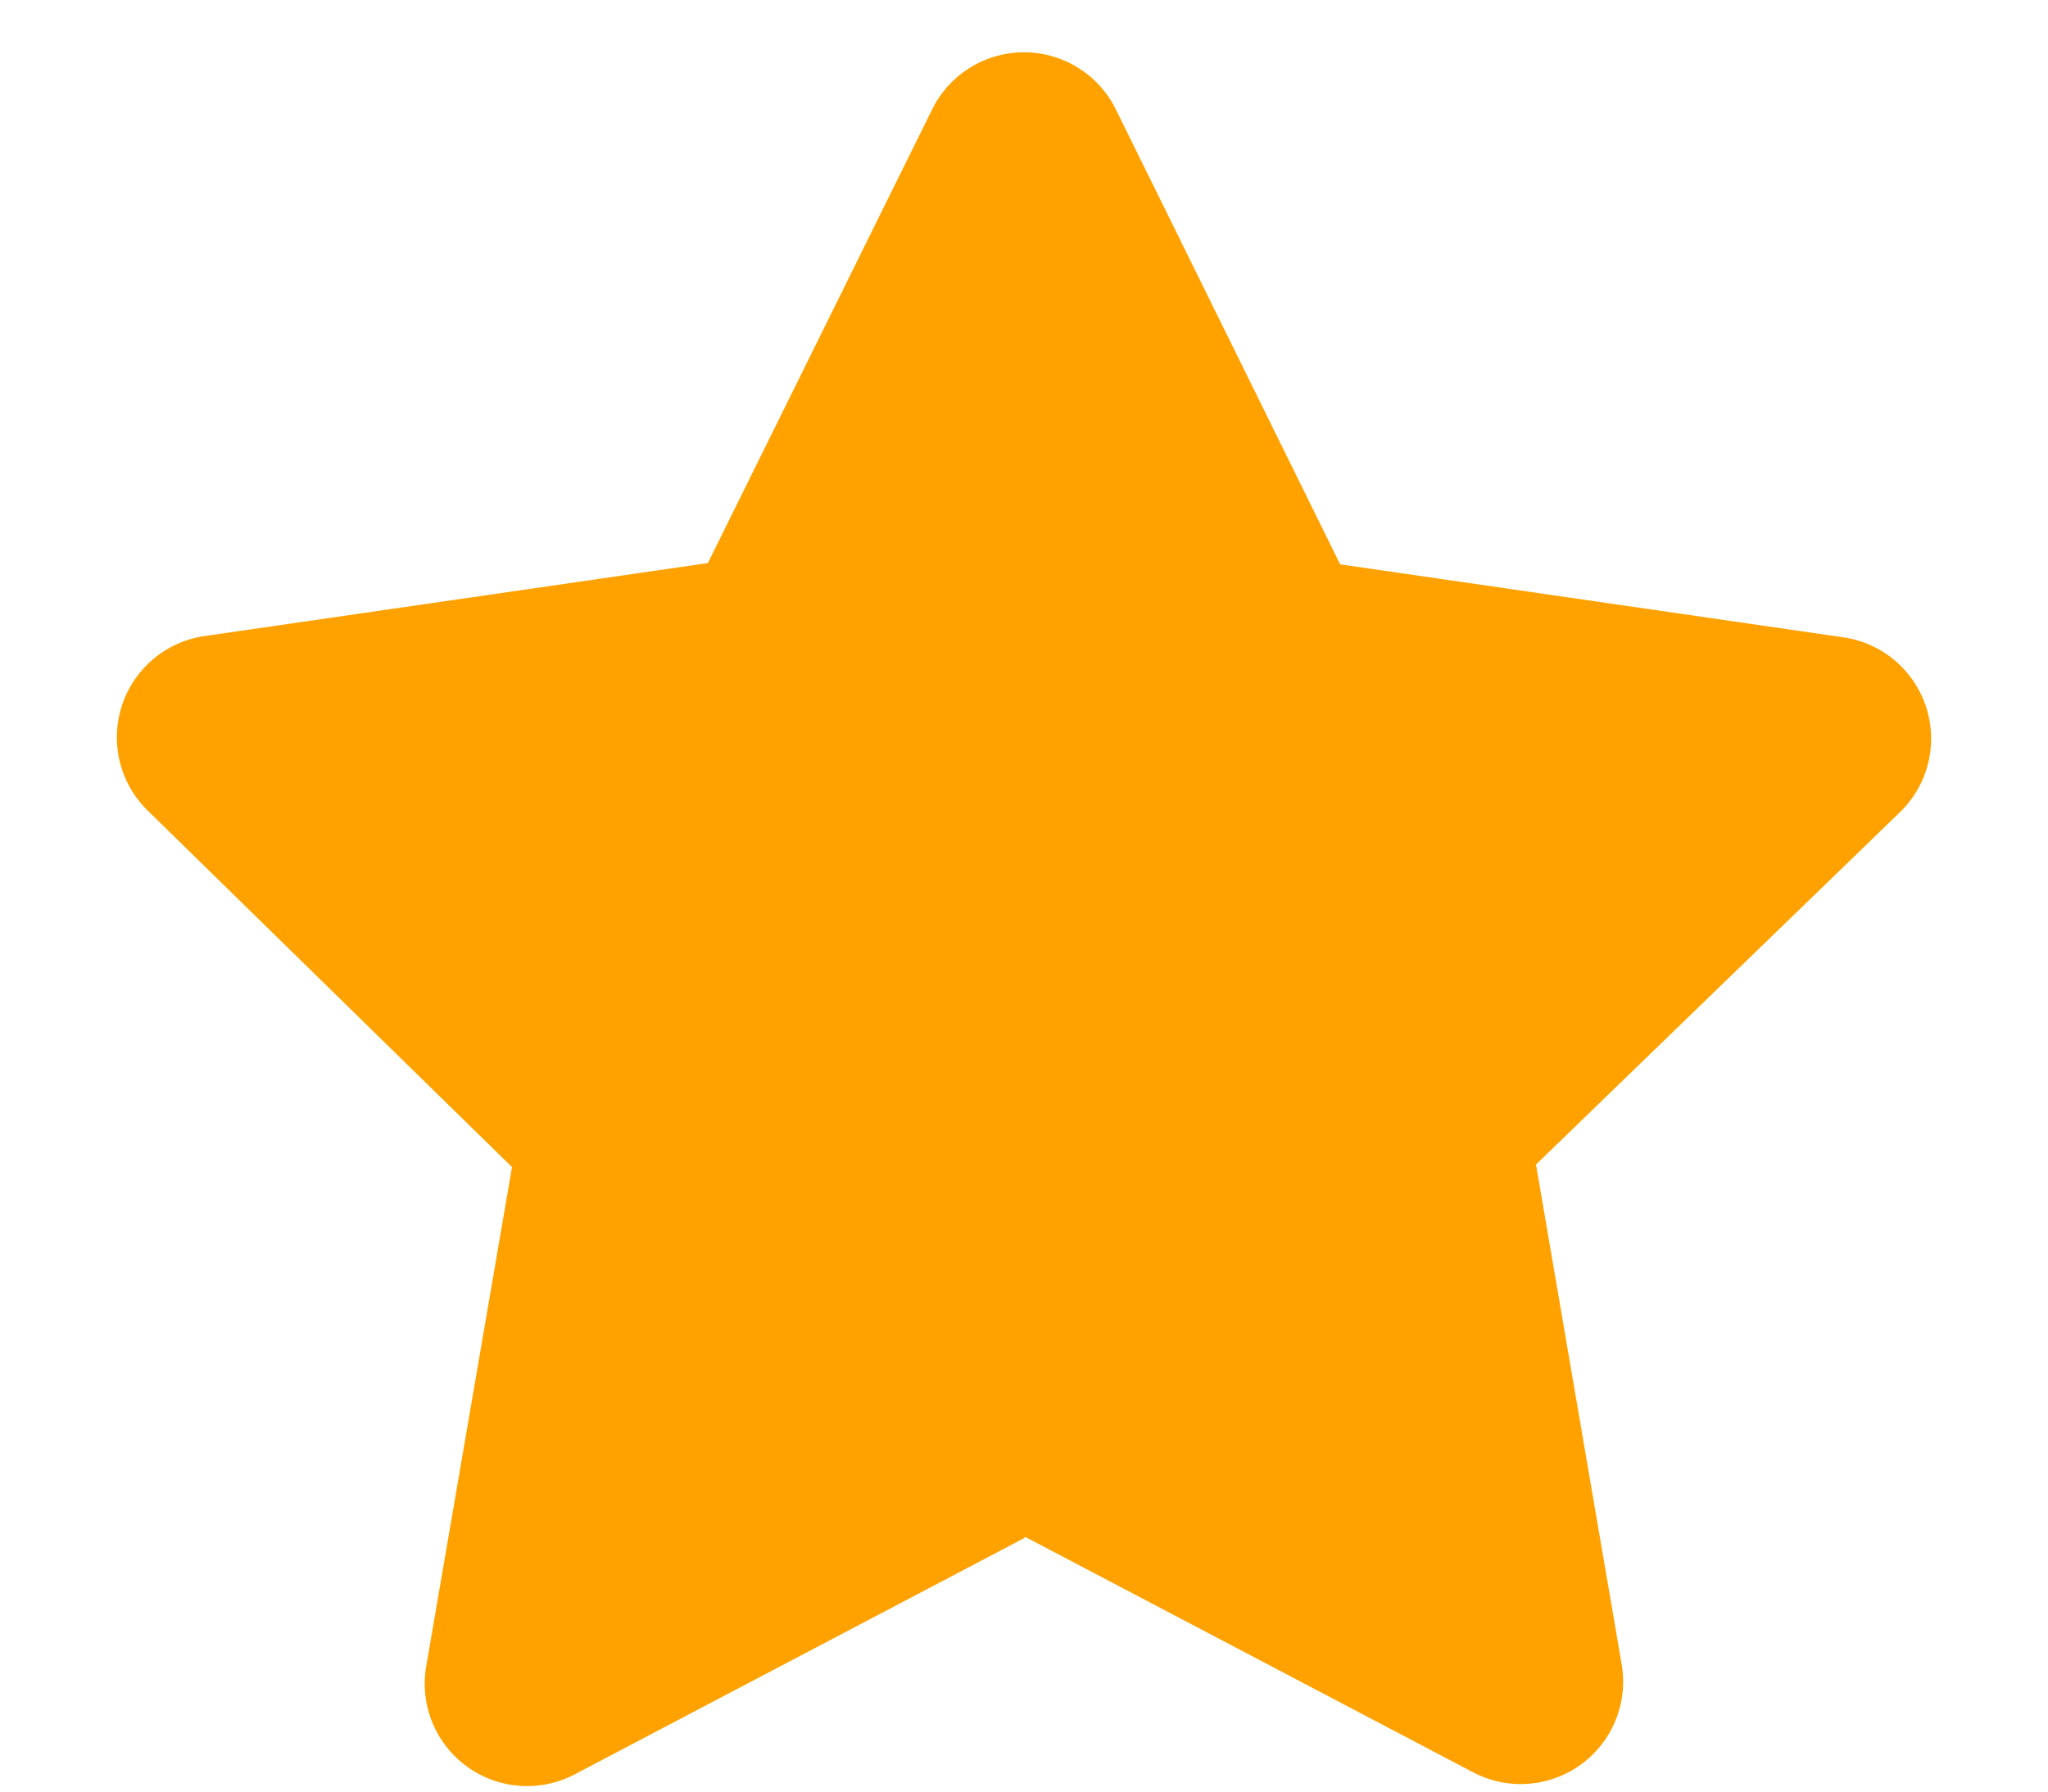
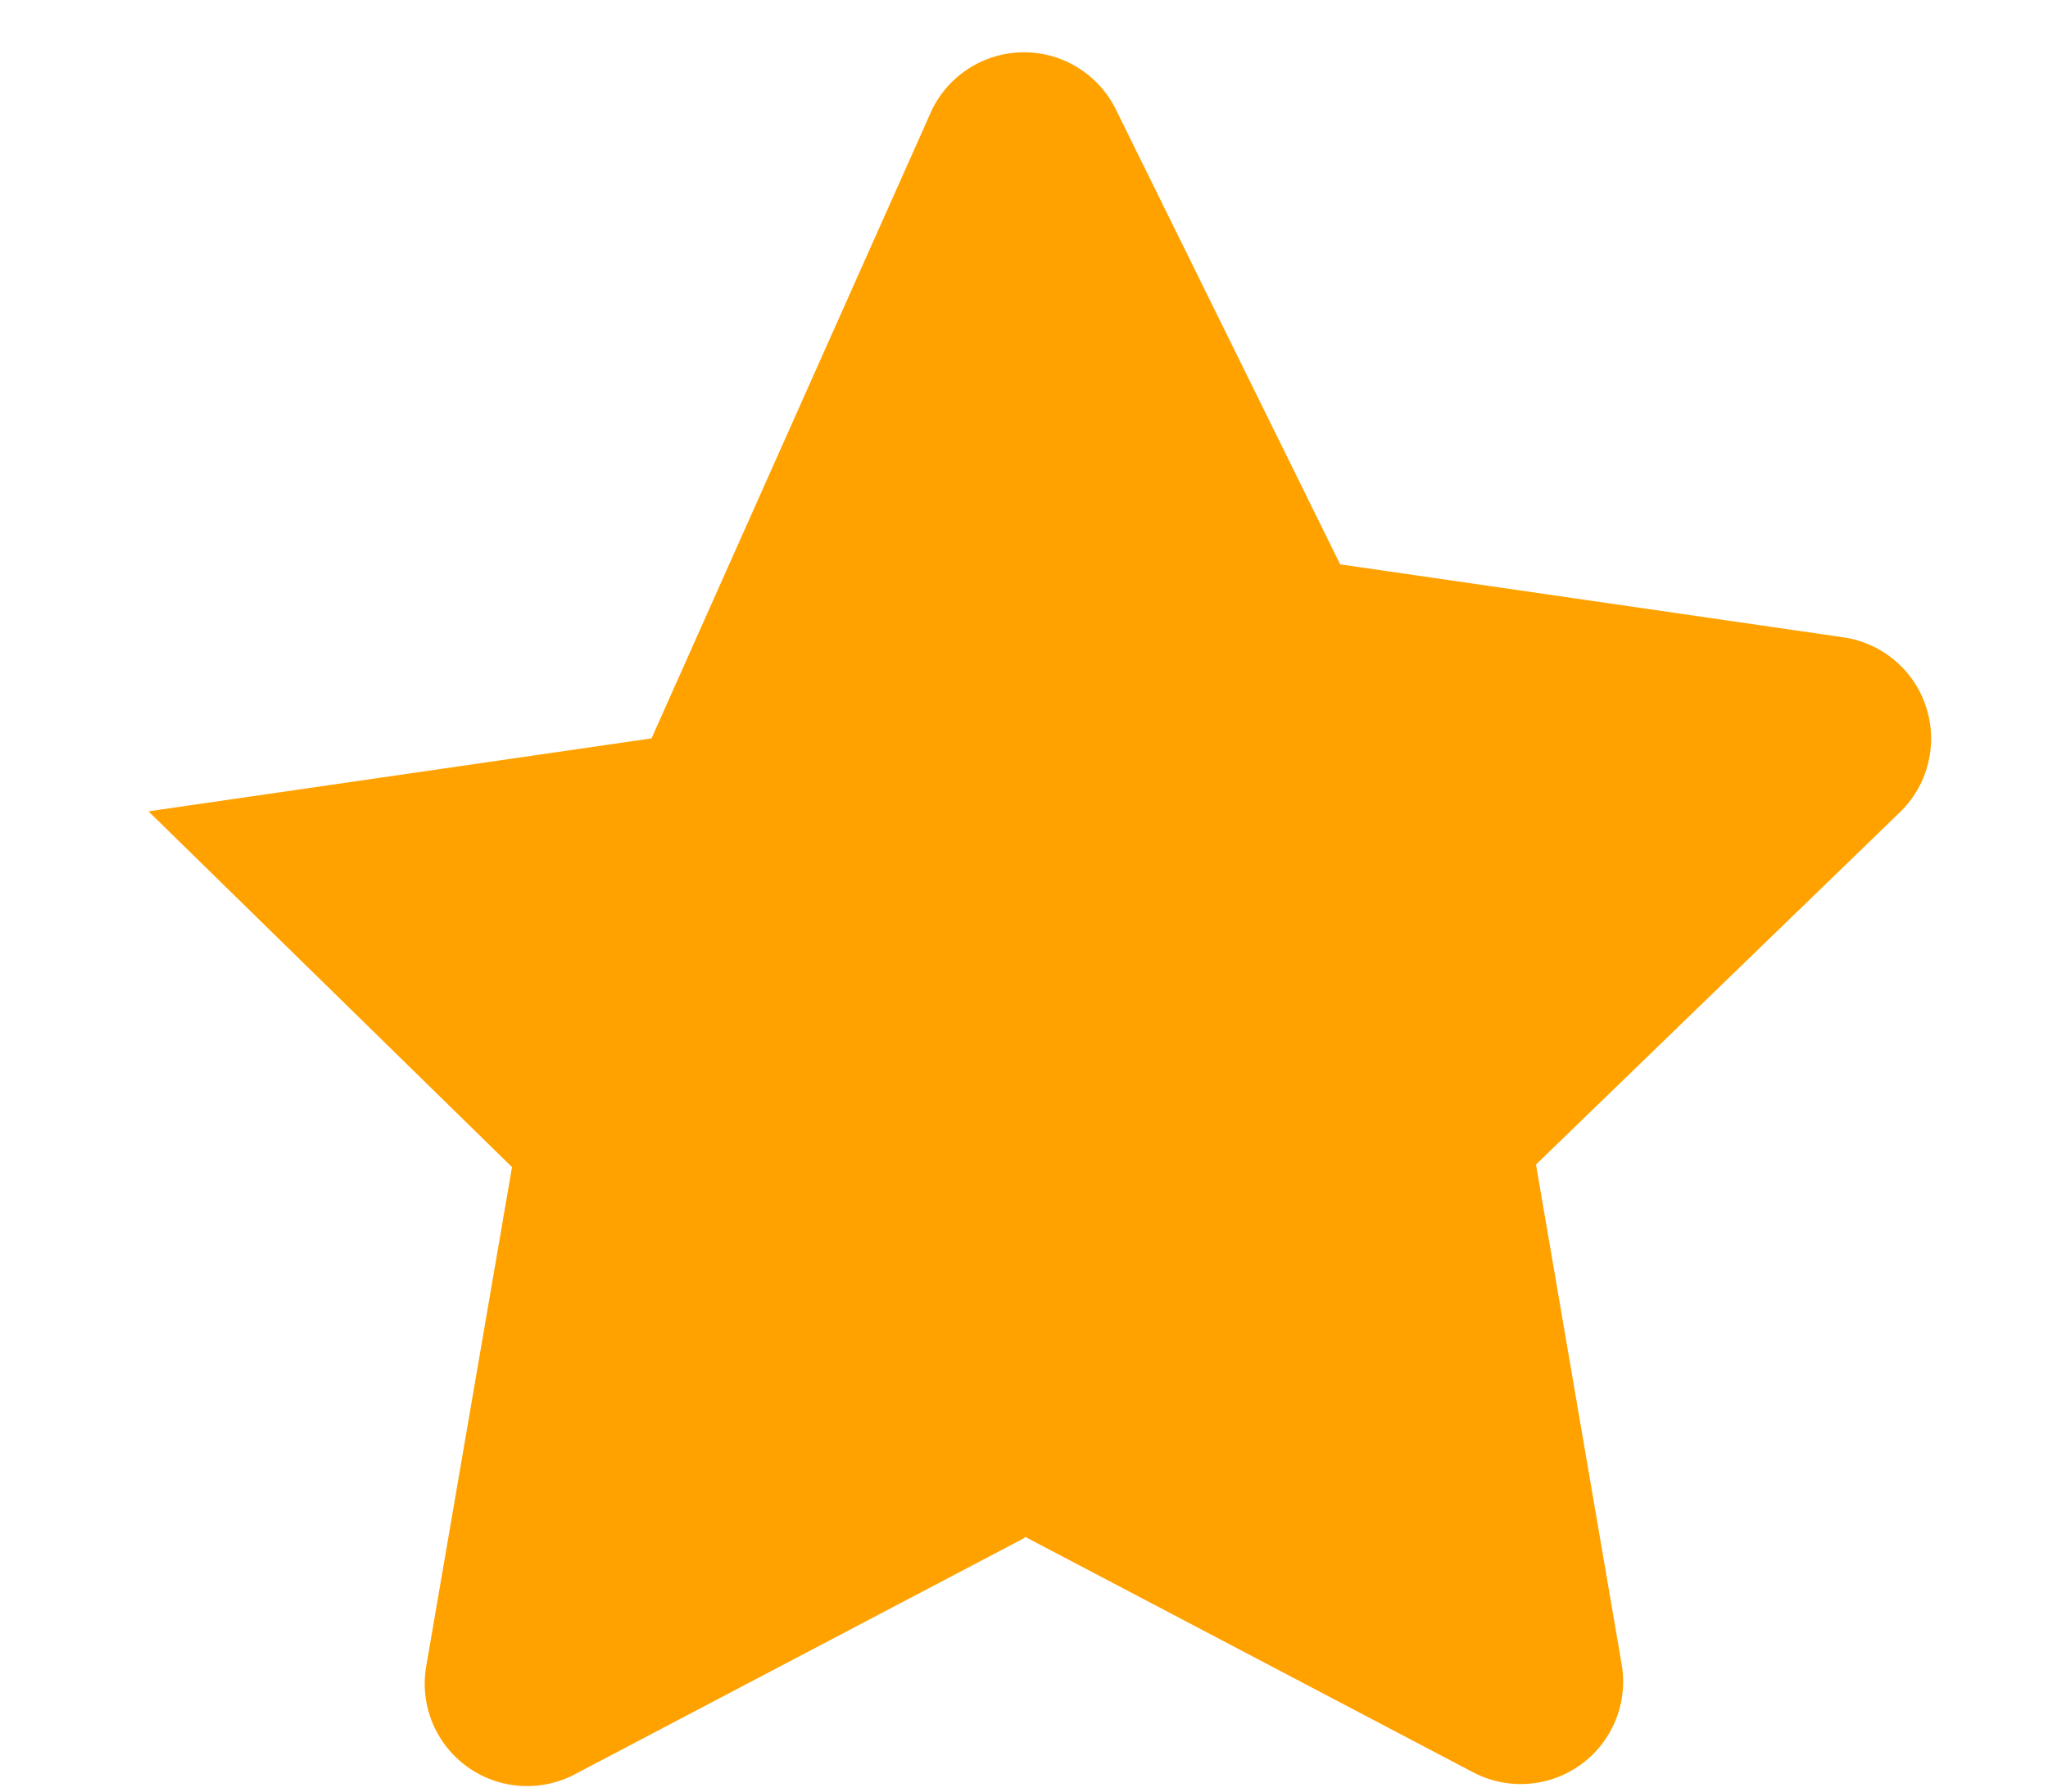
<svg xmlns="http://www.w3.org/2000/svg" width="16" height="14" fill="none">
-   <path fill="#FFA200" fill-rule="evenodd" d="m8 12.02-3.5 1.84a.8.8 0 0 1-1.17-.84L4 9.12 1.16 6.34a.8.8 0 0 1 .44-1.37l3.93-.57L7.28.86a.8.8 0 0 1 1.44 0l1.75 3.55 3.93.57a.8.8 0 0 1 .44 1.37L12 9.1l.67 3.91a.8.8 0 0 1-1.16.84l-3.5-1.84Z" clip-rule="evenodd" />
+   <path fill="#FFA200" fill-rule="evenodd" d="m8 12.02-3.5 1.84a.8.8 0 0 1-1.17-.84L4 9.12 1.16 6.34l3.93-.57L7.28.86a.8.8 0 0 1 1.44 0l1.75 3.55 3.93.57a.8.8 0 0 1 .44 1.37L12 9.1l.67 3.91a.8.8 0 0 1-1.16.84l-3.5-1.84Z" clip-rule="evenodd" />
</svg>